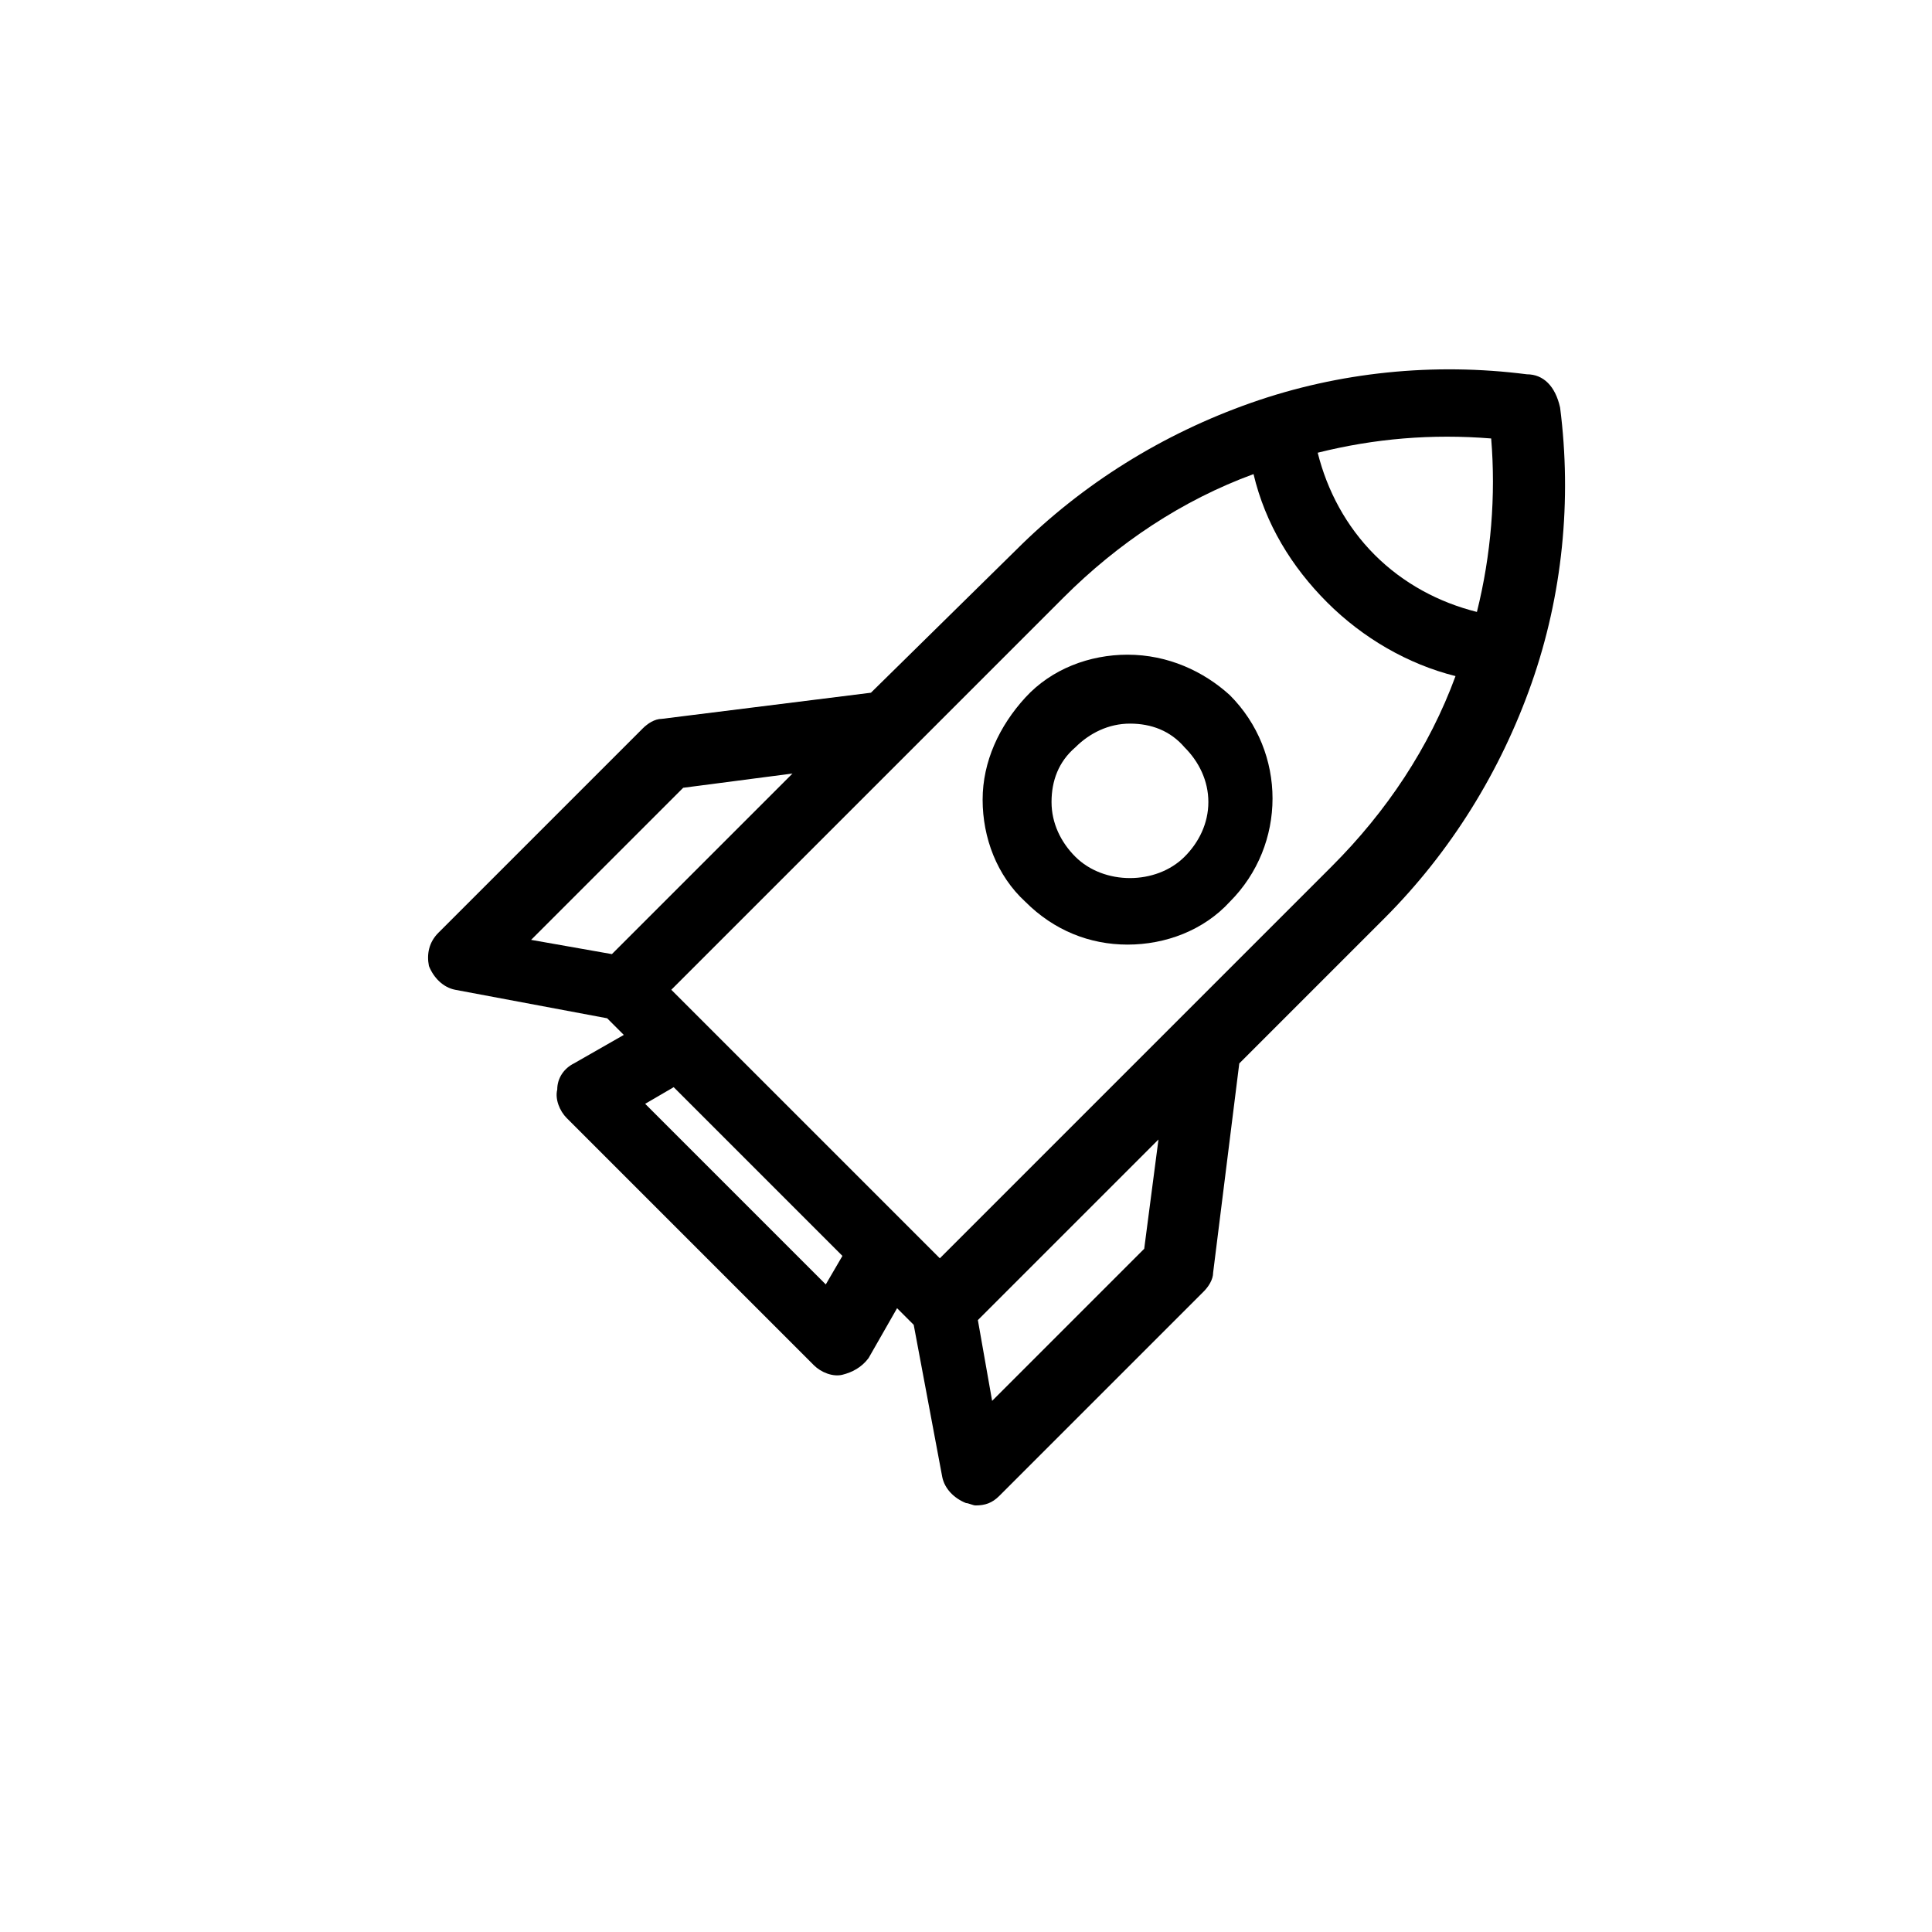
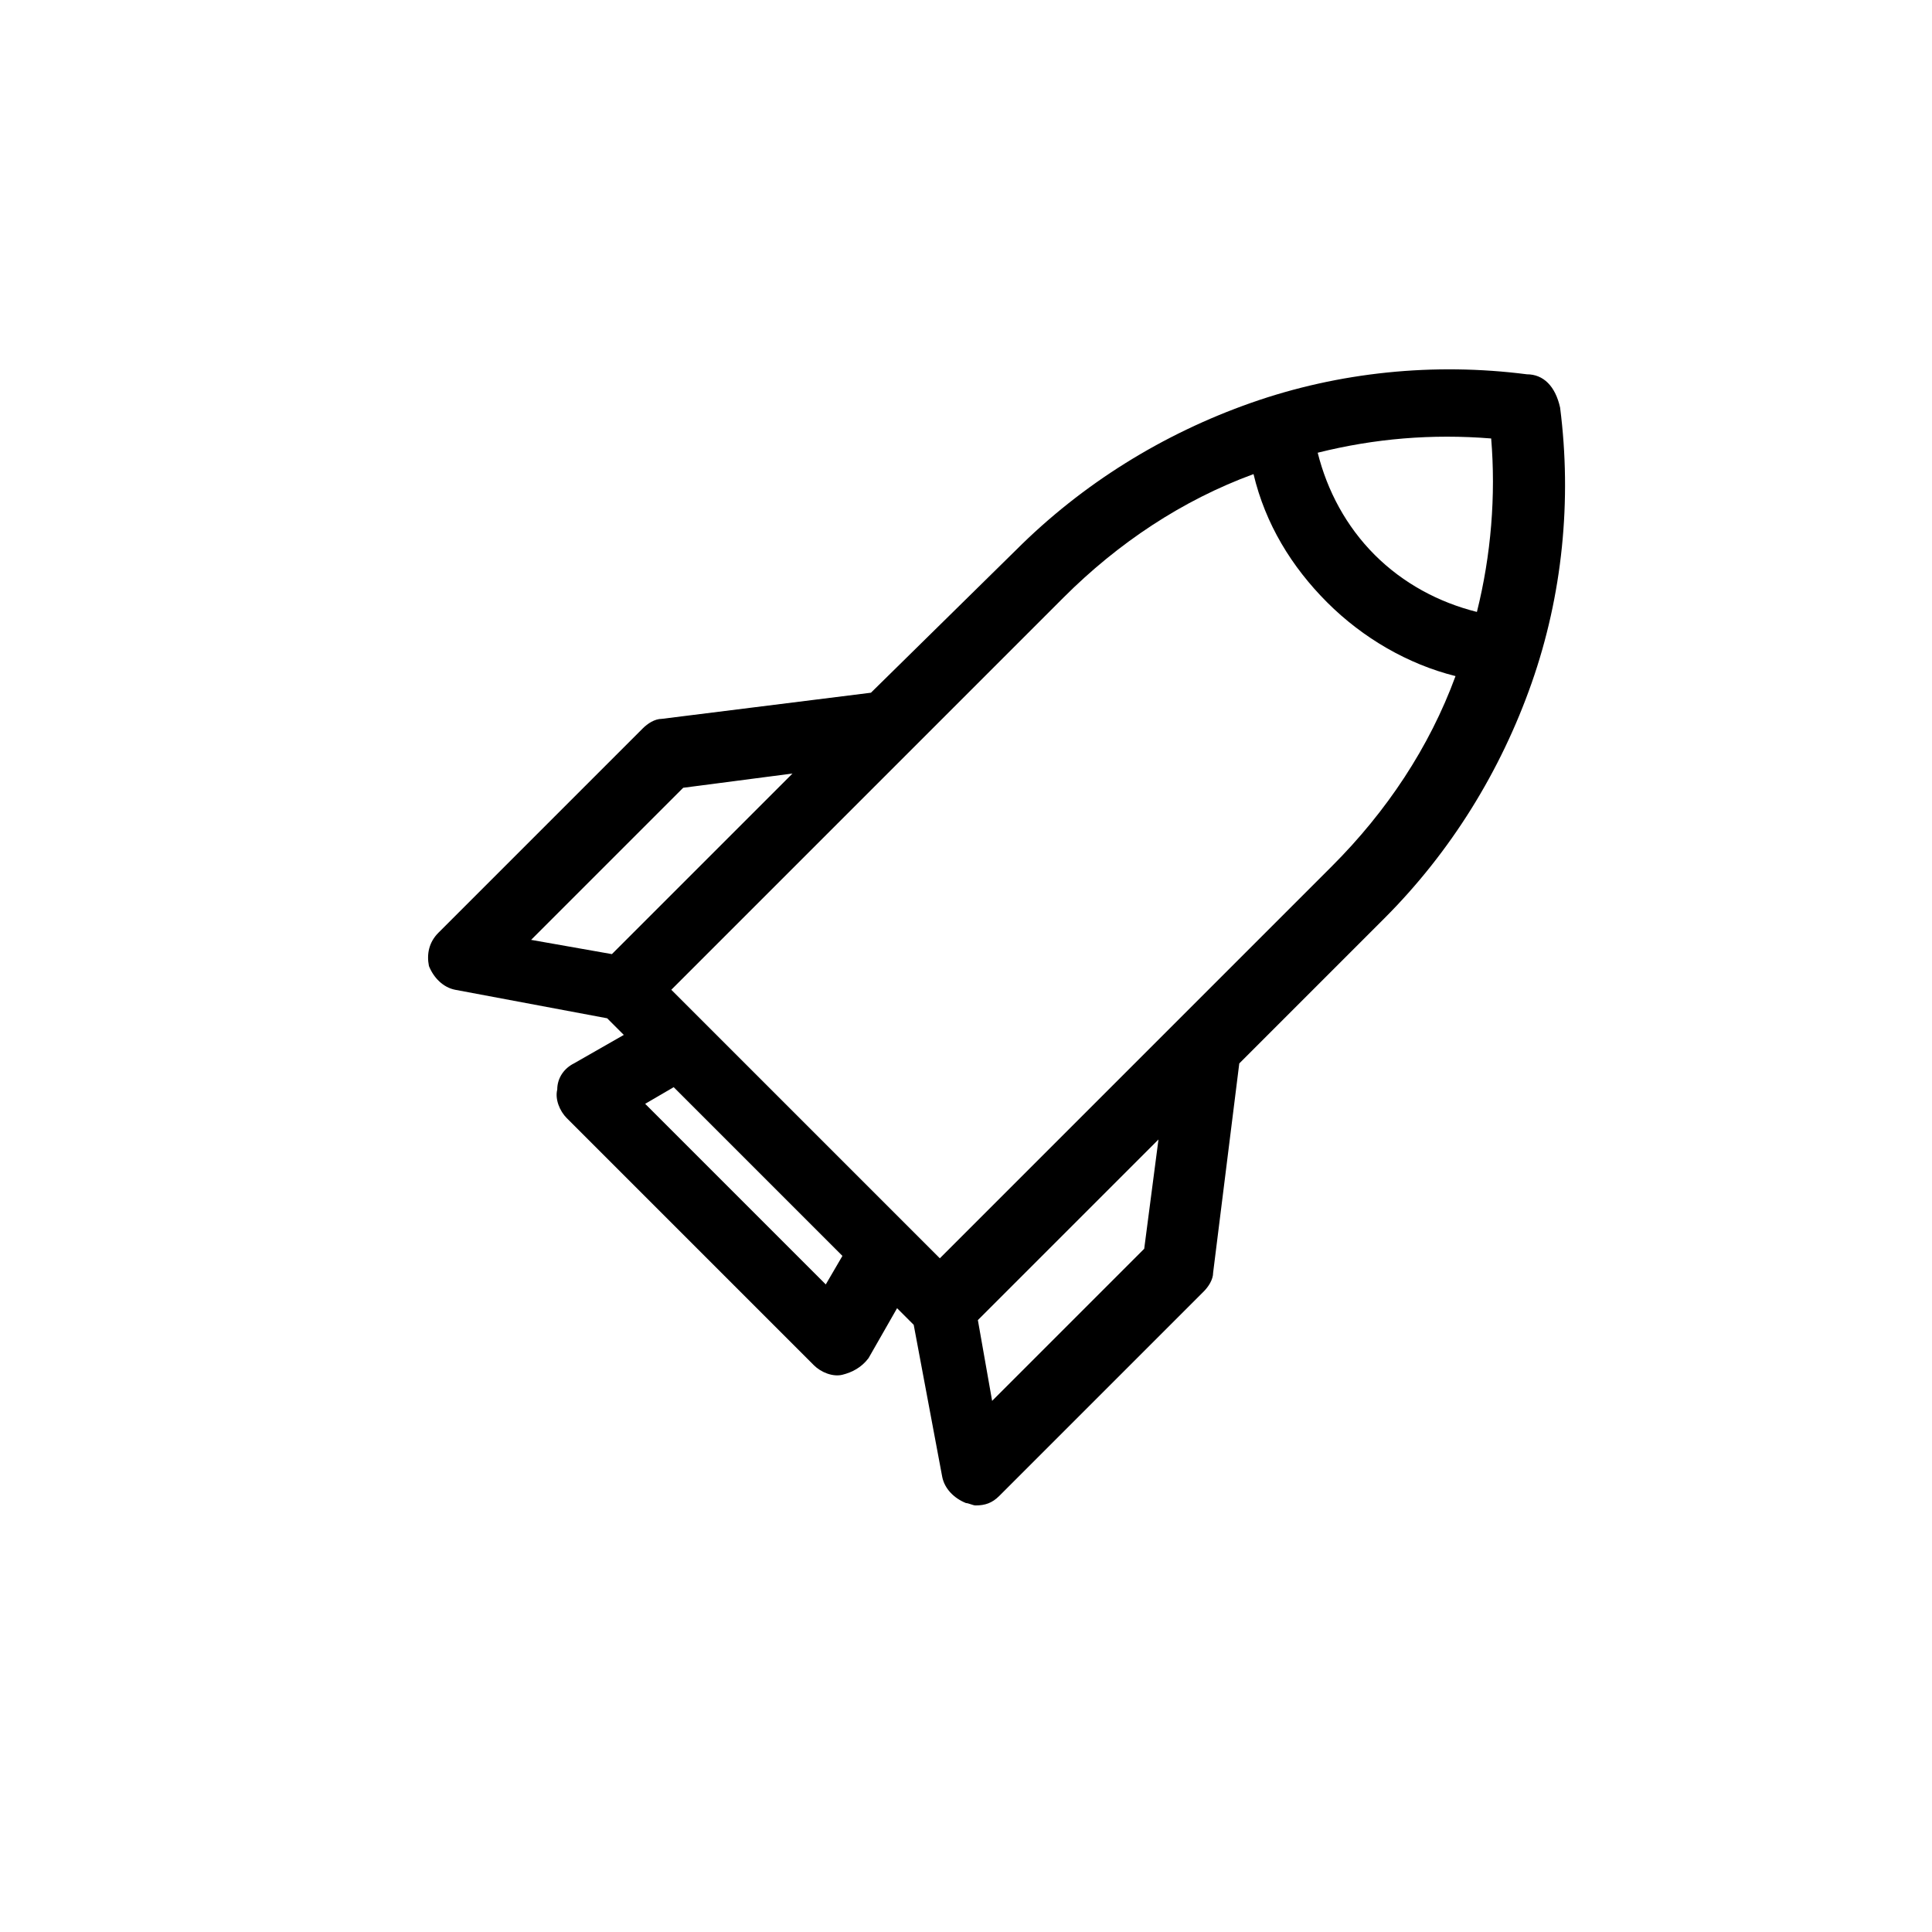
<svg xmlns="http://www.w3.org/2000/svg" fill="#000000" width="800px" height="800px" version="1.1" viewBox="144 144 512 512">
  <g>
    <path d="m548.62 243.19c-24.562-3.148-49.75-0.629-73.051 7.559-23.301 8.188-44.715 21.41-62.348 39.047l-38.414 37.781-55.418 6.926c-1.891 0-3.777 1.258-5.039 2.519l-54.16 54.16c-2.519 2.519-3.148 5.668-2.519 8.816 1.258 3.148 3.777 5.668 6.926 6.297l40.305 7.559 4.41 4.41-13.227 7.559c-2.519 1.258-4.41 3.777-4.41 6.926-0.629 2.519 0.629 5.668 2.519 7.559l65.496 65.496c1.891 1.891 5.039 3.148 7.559 2.519 2.519-0.629 5.039-1.891 6.926-4.41l7.559-13.227 4.41 4.41 7.559 40.305c0.629 3.148 3.148 5.668 6.297 6.926 0.629 0 1.891 0.629 2.519 0.629 2.519 0 4.41-0.629 6.297-2.519l54.16-54.16c1.258-1.258 2.519-3.148 2.519-5.039l6.926-55.418 38.414-38.414c17.633-17.633 30.859-39.047 39.047-62.348 8.188-23.301 10.707-48.492 7.559-73.051-1.262-5.668-4.41-8.816-8.82-8.816zm-242.46 153.66-21.41-3.777 40.305-40.305 28.969-3.777zm56.68 87.535-47.863-47.863 7.559-4.41 44.715 44.715zm84.387-9.445-40.305 40.305-3.777-21.41 47.863-47.863zm49.75-101.39-103.91 103.91-71.164-71.164 103.91-103.91c14.484-14.484 31.488-25.82 50.383-32.746 3.148 13.227 10.078 24.562 19.523 34.008 9.445 9.445 21.41 16.375 34.008 19.523-6.93 18.887-18.266 35.891-32.75 50.375zm38.418-67.383c-10.078-2.519-19.523-7.559-27.078-15.113-7.559-7.559-12.594-17.004-15.113-27.078 15.113-3.777 30.23-5.039 45.973-3.777 1.254 15.109-0.004 30.855-3.781 45.969z" />
-     <path d="m442.82 317.5c-10.078 0-20.152 3.777-27.078 11.336-6.926 7.559-11.336 17.004-11.336 27.078 0 10.078 3.777 20.152 11.336 27.078 7.559 7.559 17.004 11.336 27.078 11.336 10.078 0 20.152-3.777 27.078-11.336 15.113-15.113 15.113-39.676 0-54.789-6.926-6.297-16.375-10.703-27.078-10.703zm15.113 53.531c-7.559 7.559-21.41 7.559-28.969 0-3.777-3.777-6.297-8.816-6.297-14.484s1.891-10.707 6.297-14.484c3.777-3.777 8.816-6.297 14.484-6.297s10.707 1.891 14.484 6.297c3.777 3.777 6.297 8.816 6.297 14.484 0 5.664-2.519 10.703-6.297 14.484z" />
  </g>
</svg>